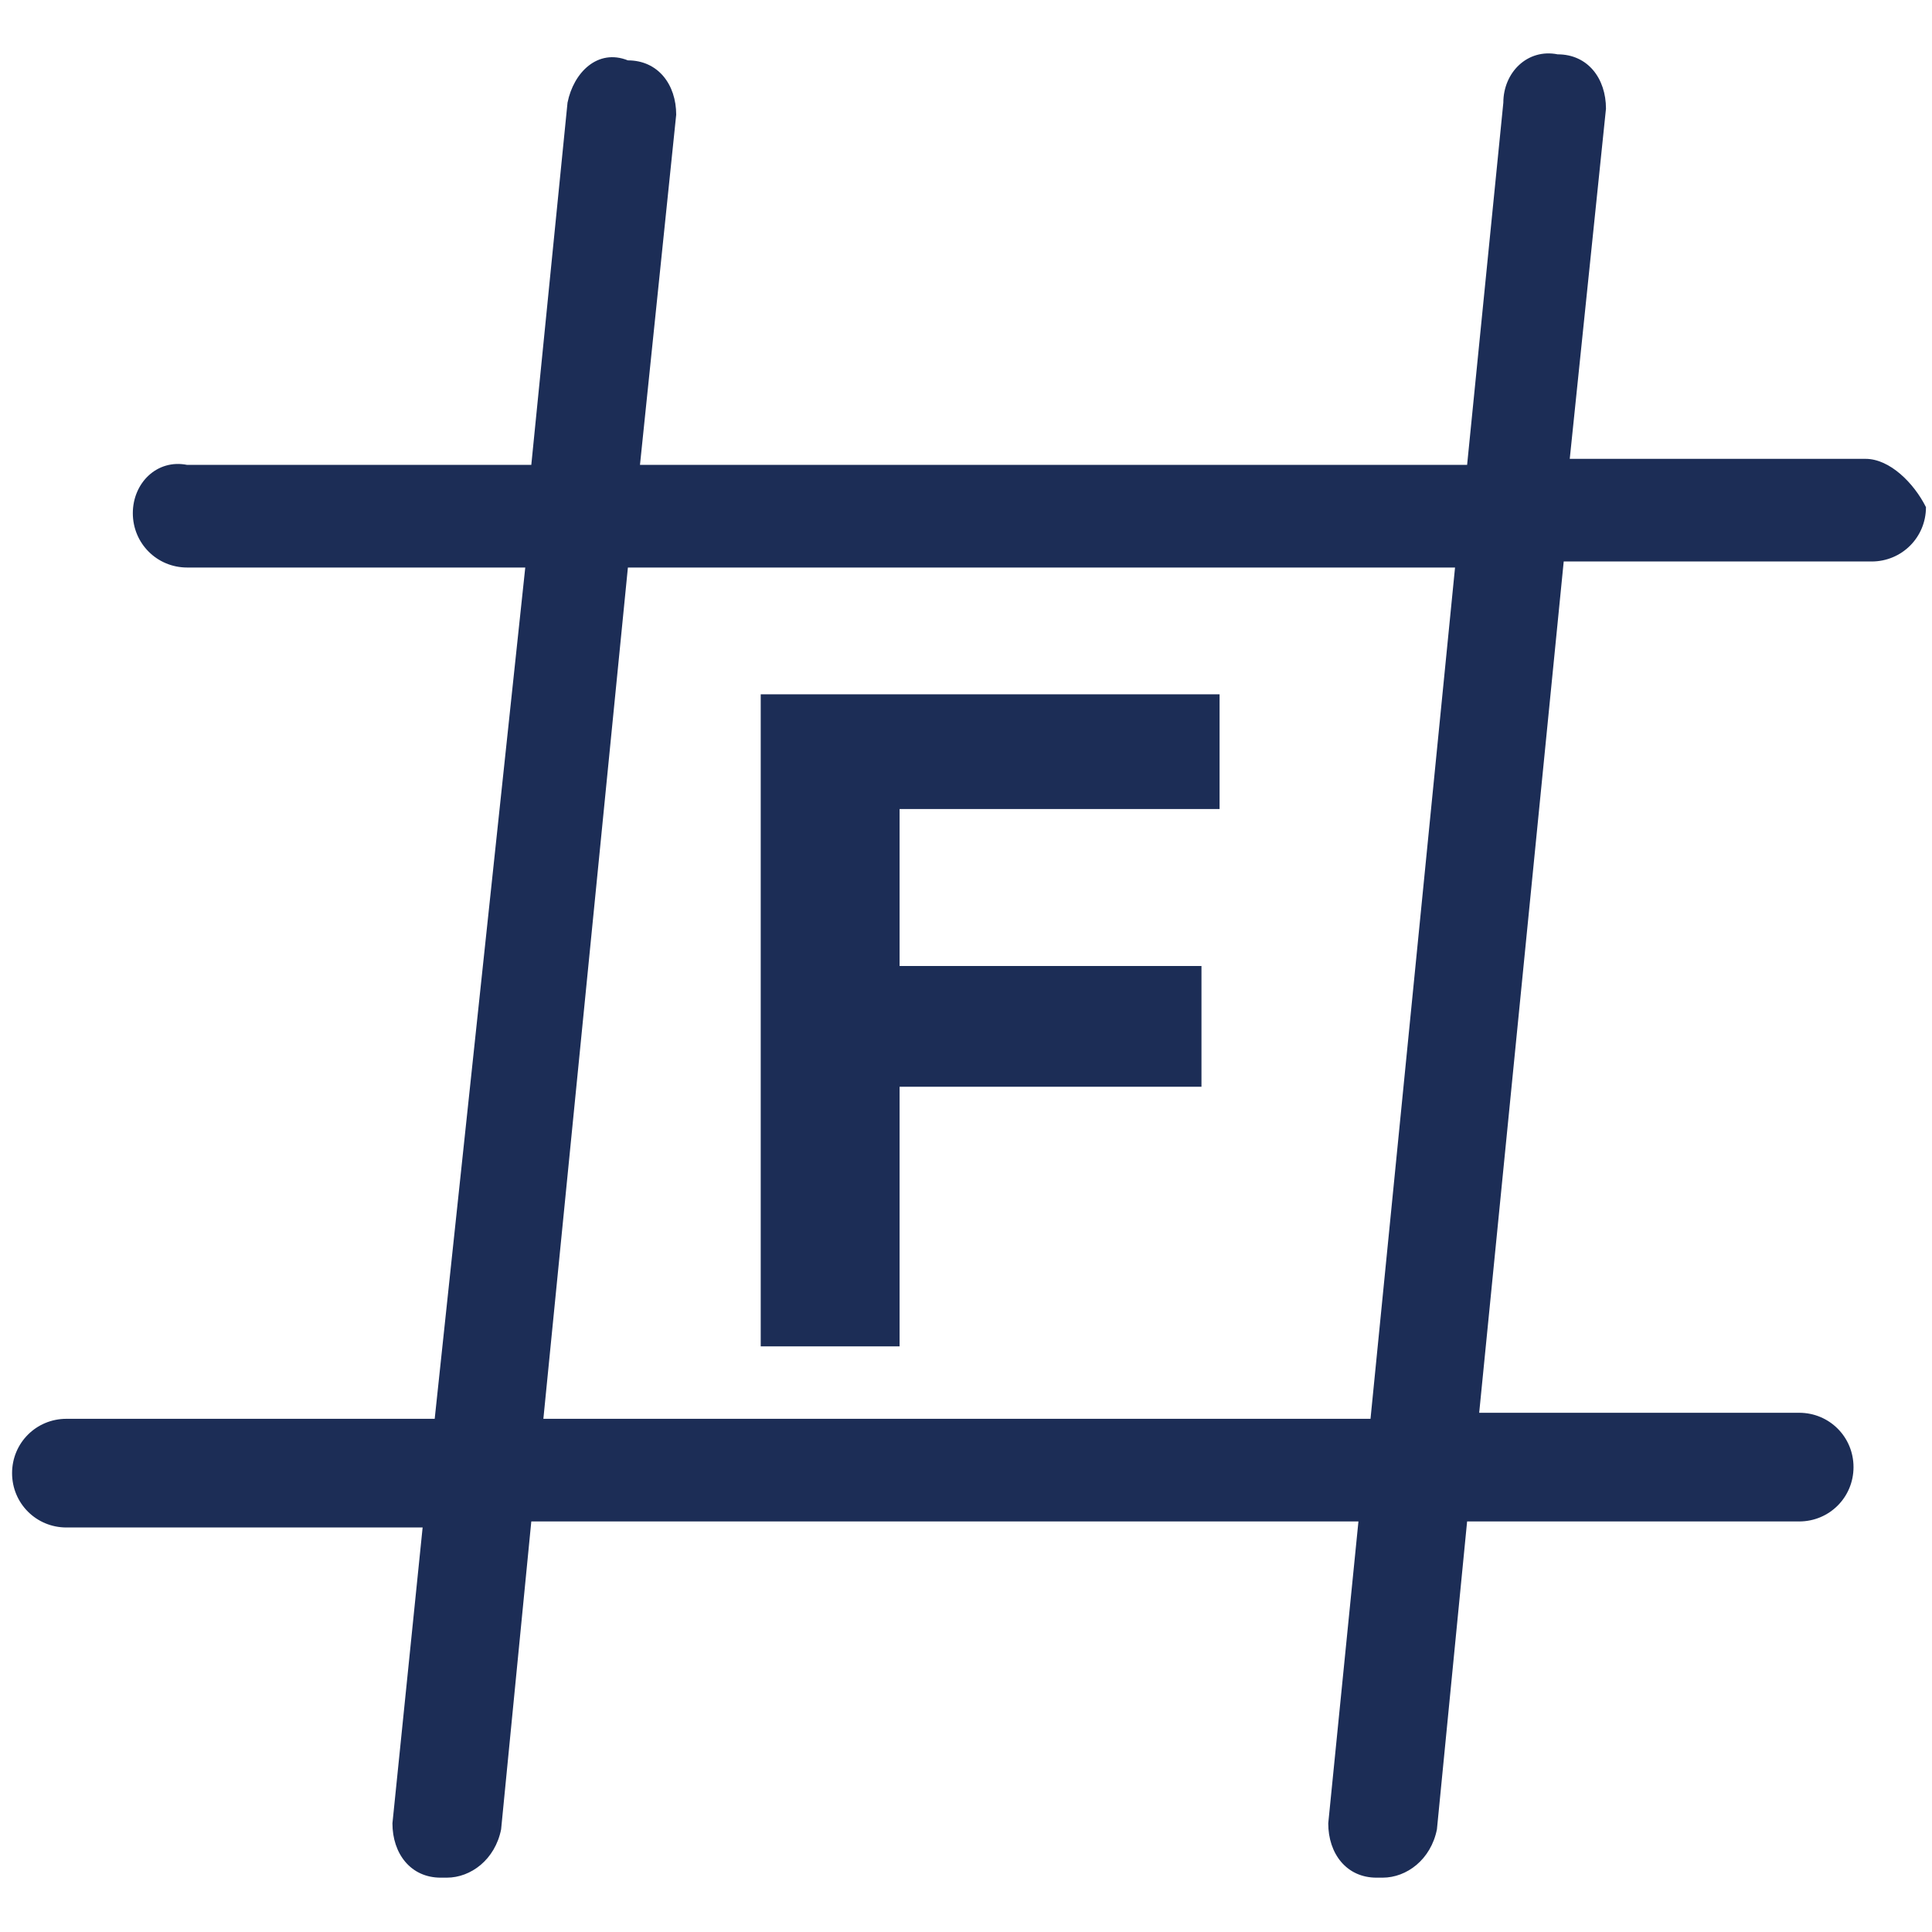
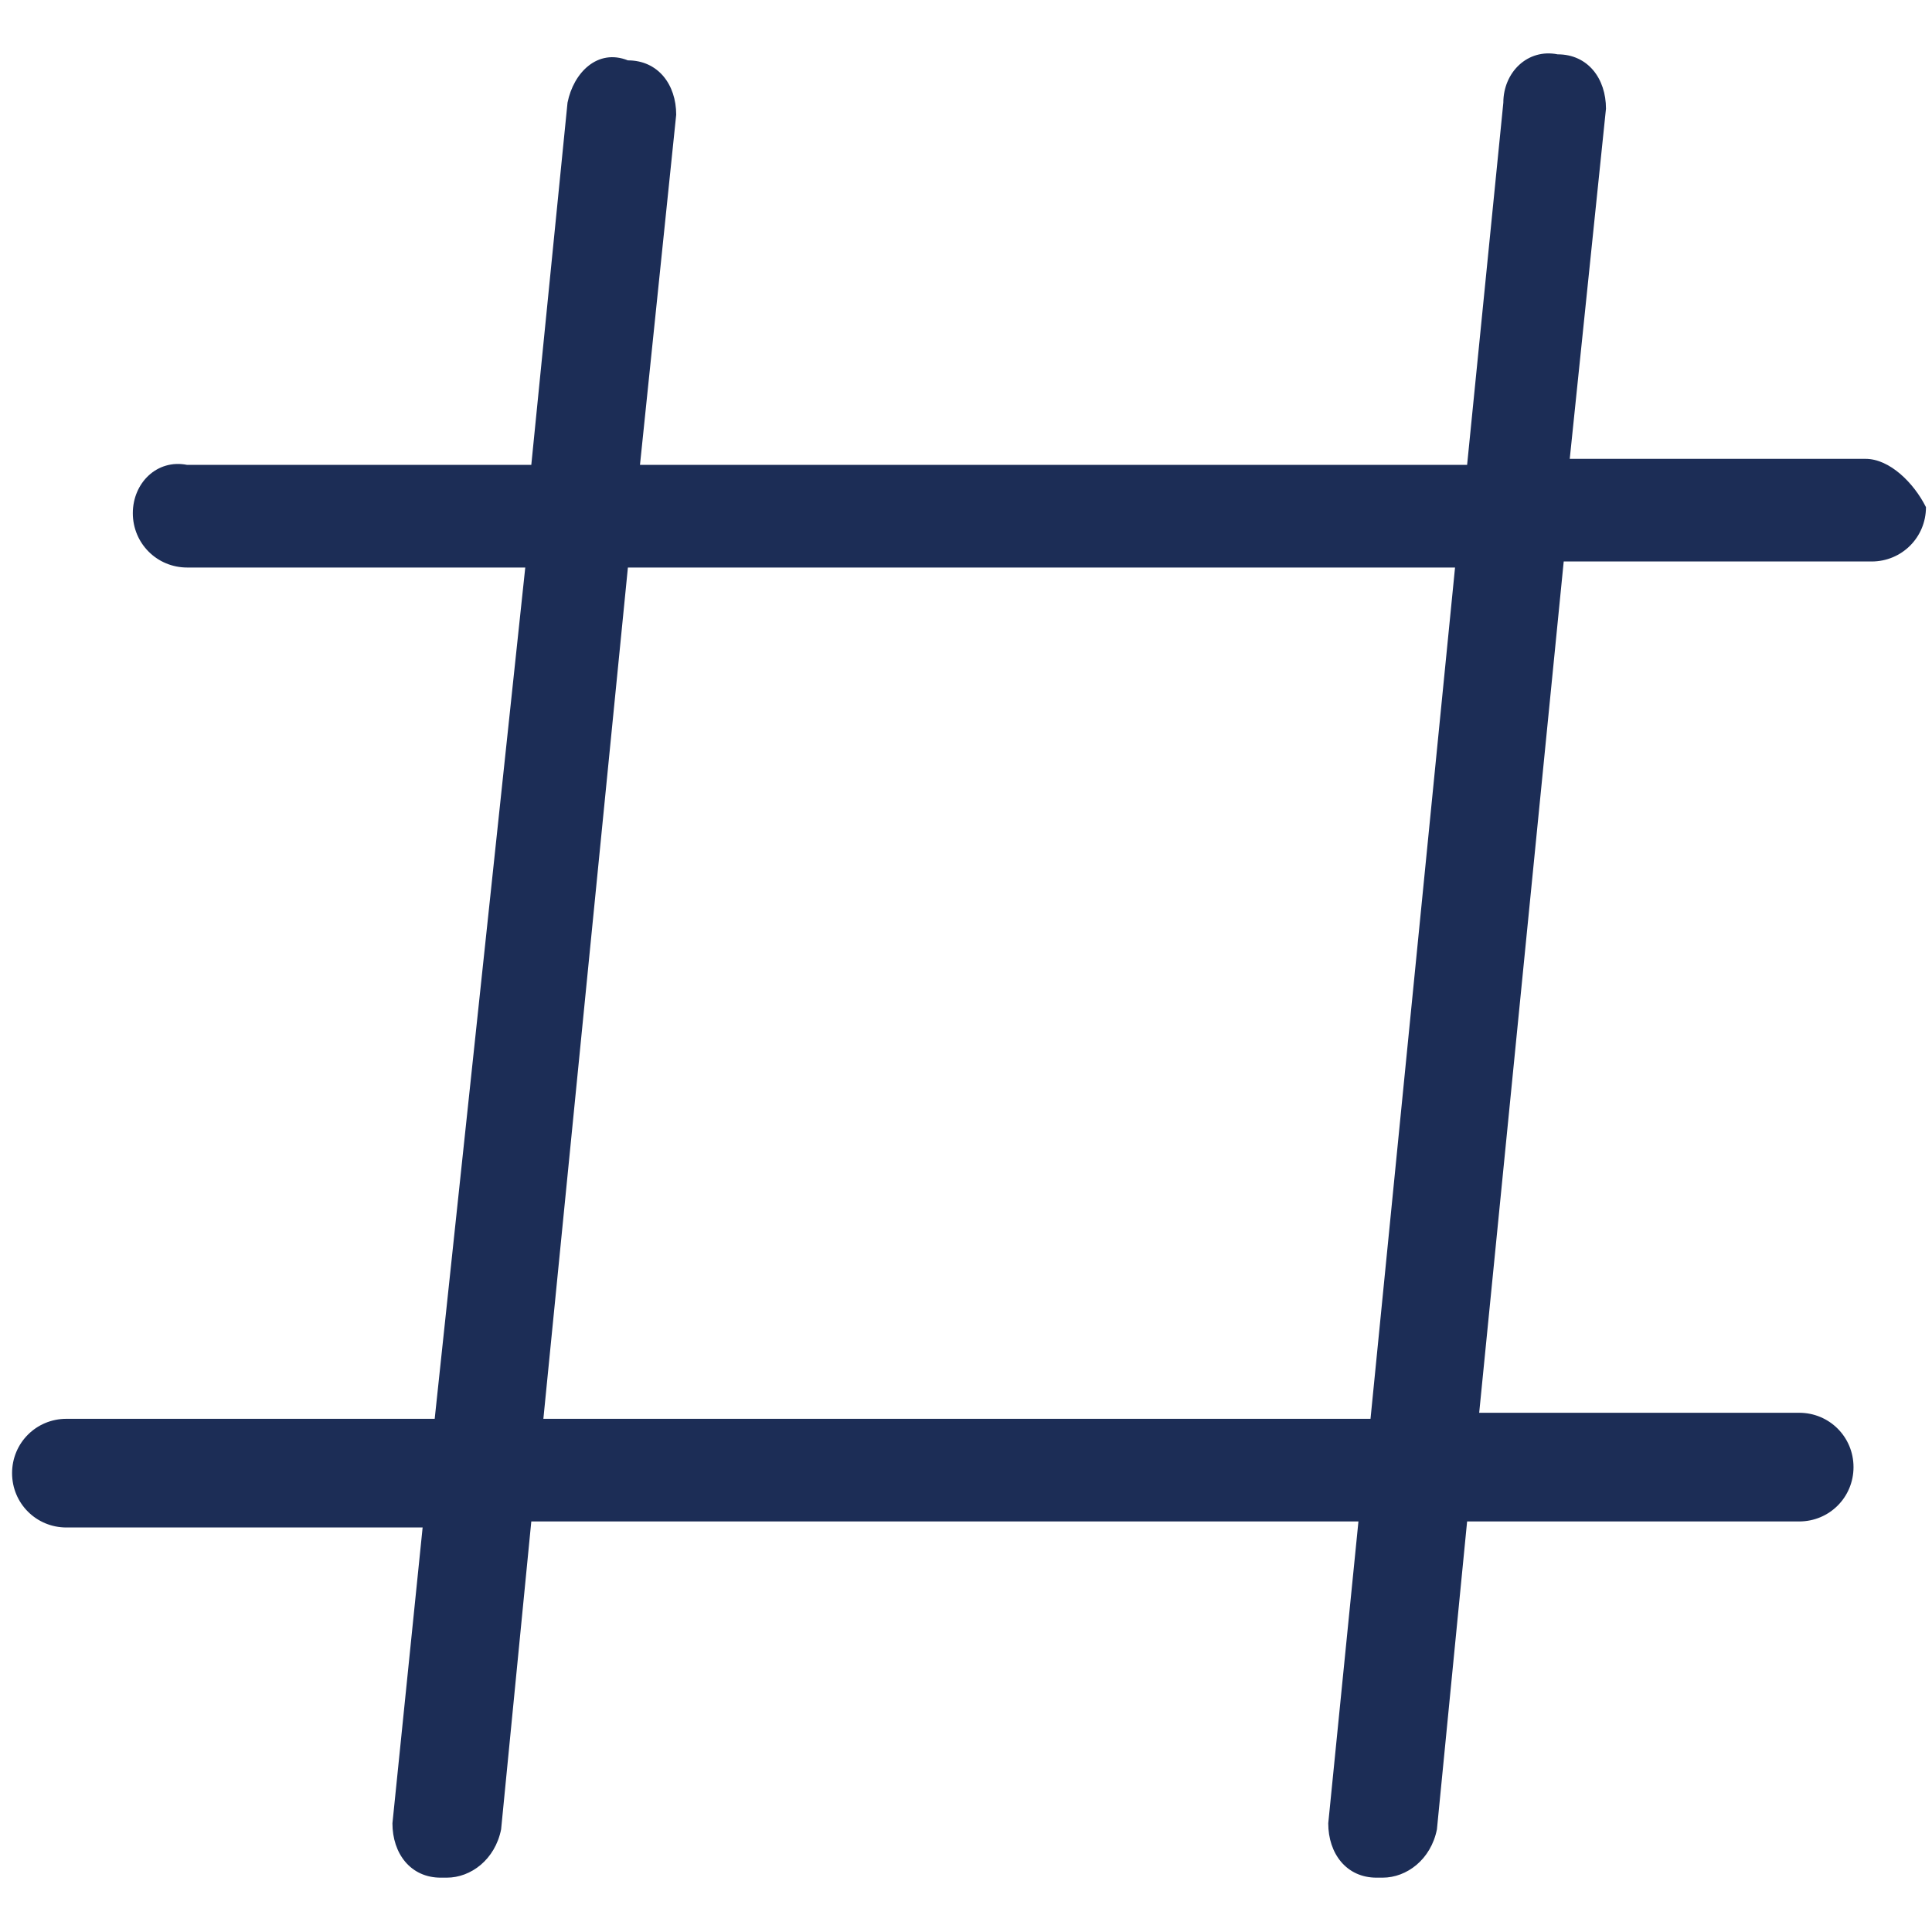
<svg xmlns="http://www.w3.org/2000/svg" id="Layer_2" x="0px" y="0px" viewBox="0 0 32 32" style="enable-background:new 0 0 32 32;" xml:space="preserve">
  <style type="text/css">	.st0{fill:#1C2D56;}</style>
  <g id="Layer_1-2">
    <g>
      <path class="st0" d="M30.9,7.6H26l0.6-5.8c0-0.5-0.3-0.9-0.8-0.9c-0.5-0.1-0.9,0.3-0.9,0.8l-0.6,6H10.6l0.6-5.8   c0-0.5-0.3-0.9-0.8-0.9C9.9,0.8,9.5,1.2,9.4,1.7l-0.6,6H3.1C2.6,7.6,2.2,8,2.2,8.5c0,0.5,0.4,0.9,0.9,0.9h5.6L7.2,23.5H1.1   c-0.5,0-0.9,0.4-0.9,0.9s0.4,0.9,0.9,0.9h5.9l-0.5,4.9c0,0.5,0.3,0.9,0.8,0.9c0,0,0.1,0,0.1,0c0.4,0,0.8-0.3,0.9-0.8l0.5-5.1h13.7   L22,30.2c0,0.5,0.3,0.9,0.8,0.9c0,0,0.1,0,0.1,0c0.4,0,0.8-0.3,0.9-0.8l0.5-5.1h5.5c0.5,0,0.9-0.4,0.9-0.9s-0.4-0.9-0.9-0.9h-5.3   l1.4-14.1h5.1c0.5,0,0.9-0.4,0.9-0.9C31.7,8,31.3,7.6,30.9,7.6L30.9,7.6z M22.7,23.5H9l1.4-14.1h13.7   C24.1,9.4,22.7,23.5,22.7,23.5z" />
-       <polygon class="st0" points="14.9,22.3 14.9,18 19.9,18 19.9,16 14.9,16 14.9,13.4 20.2,13.4 20.2,11.5 12.6,11.5 12.6,22.3   " />
    </g>
  </g>
</svg>